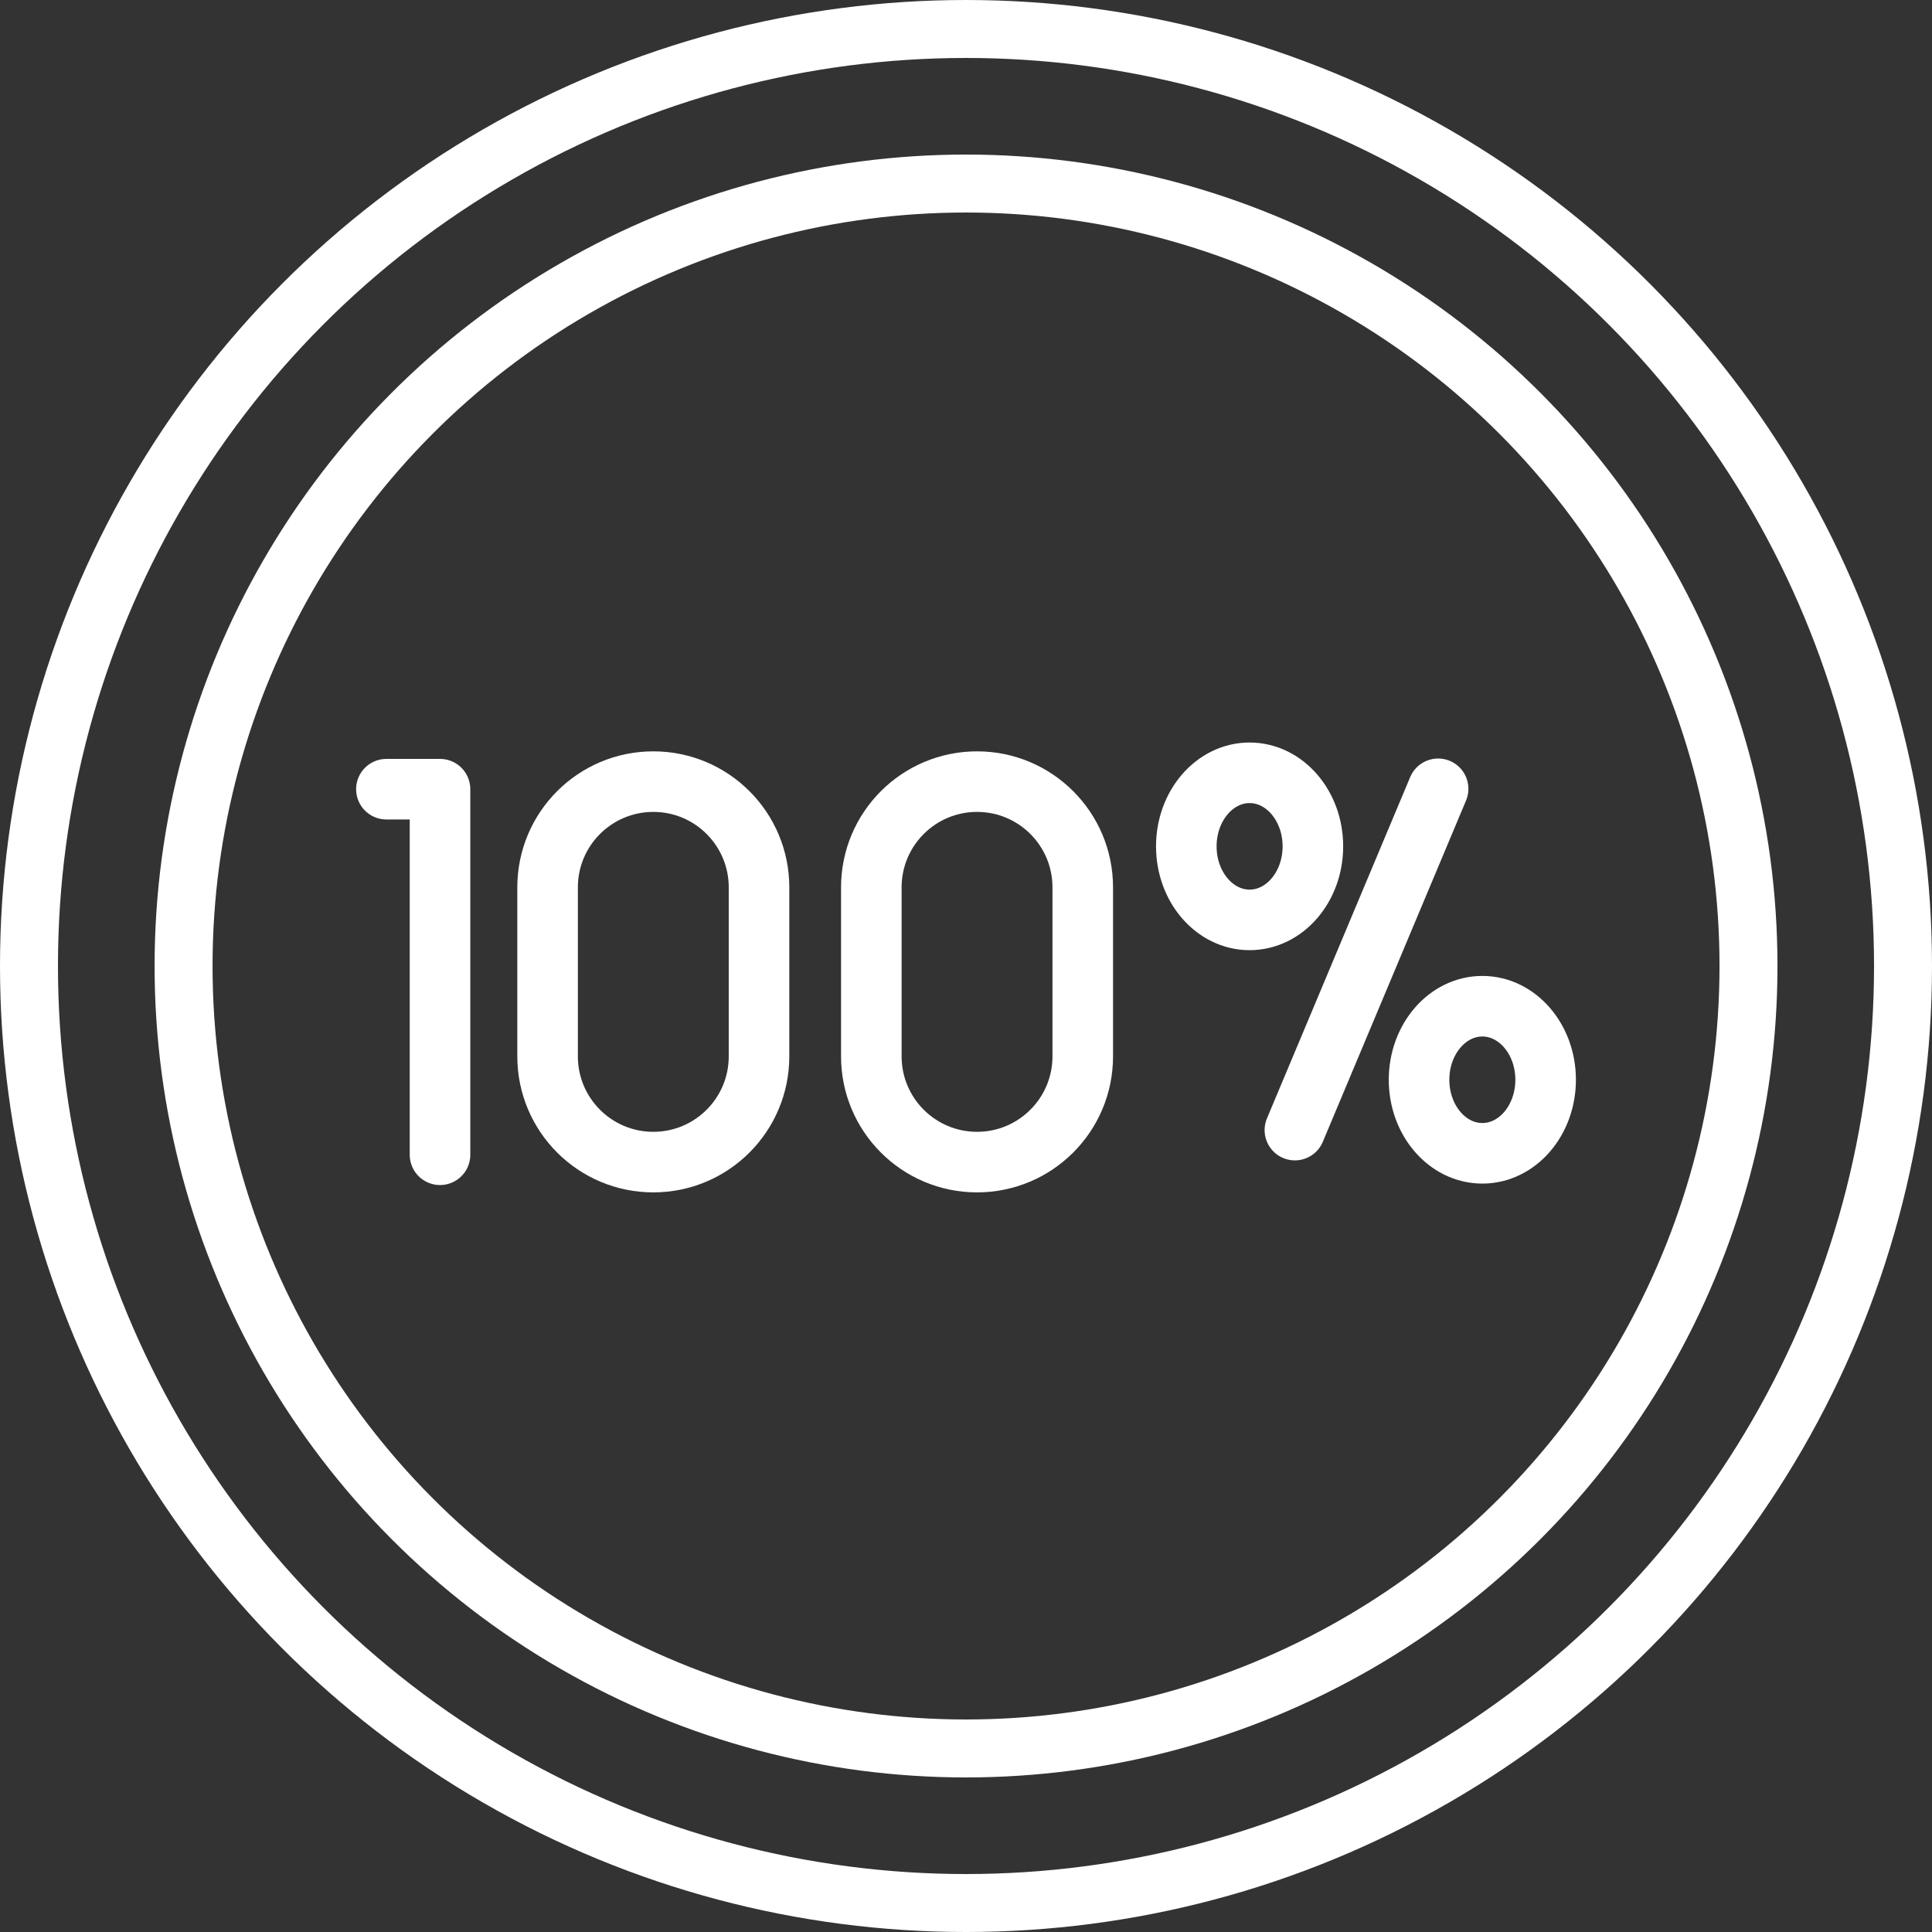
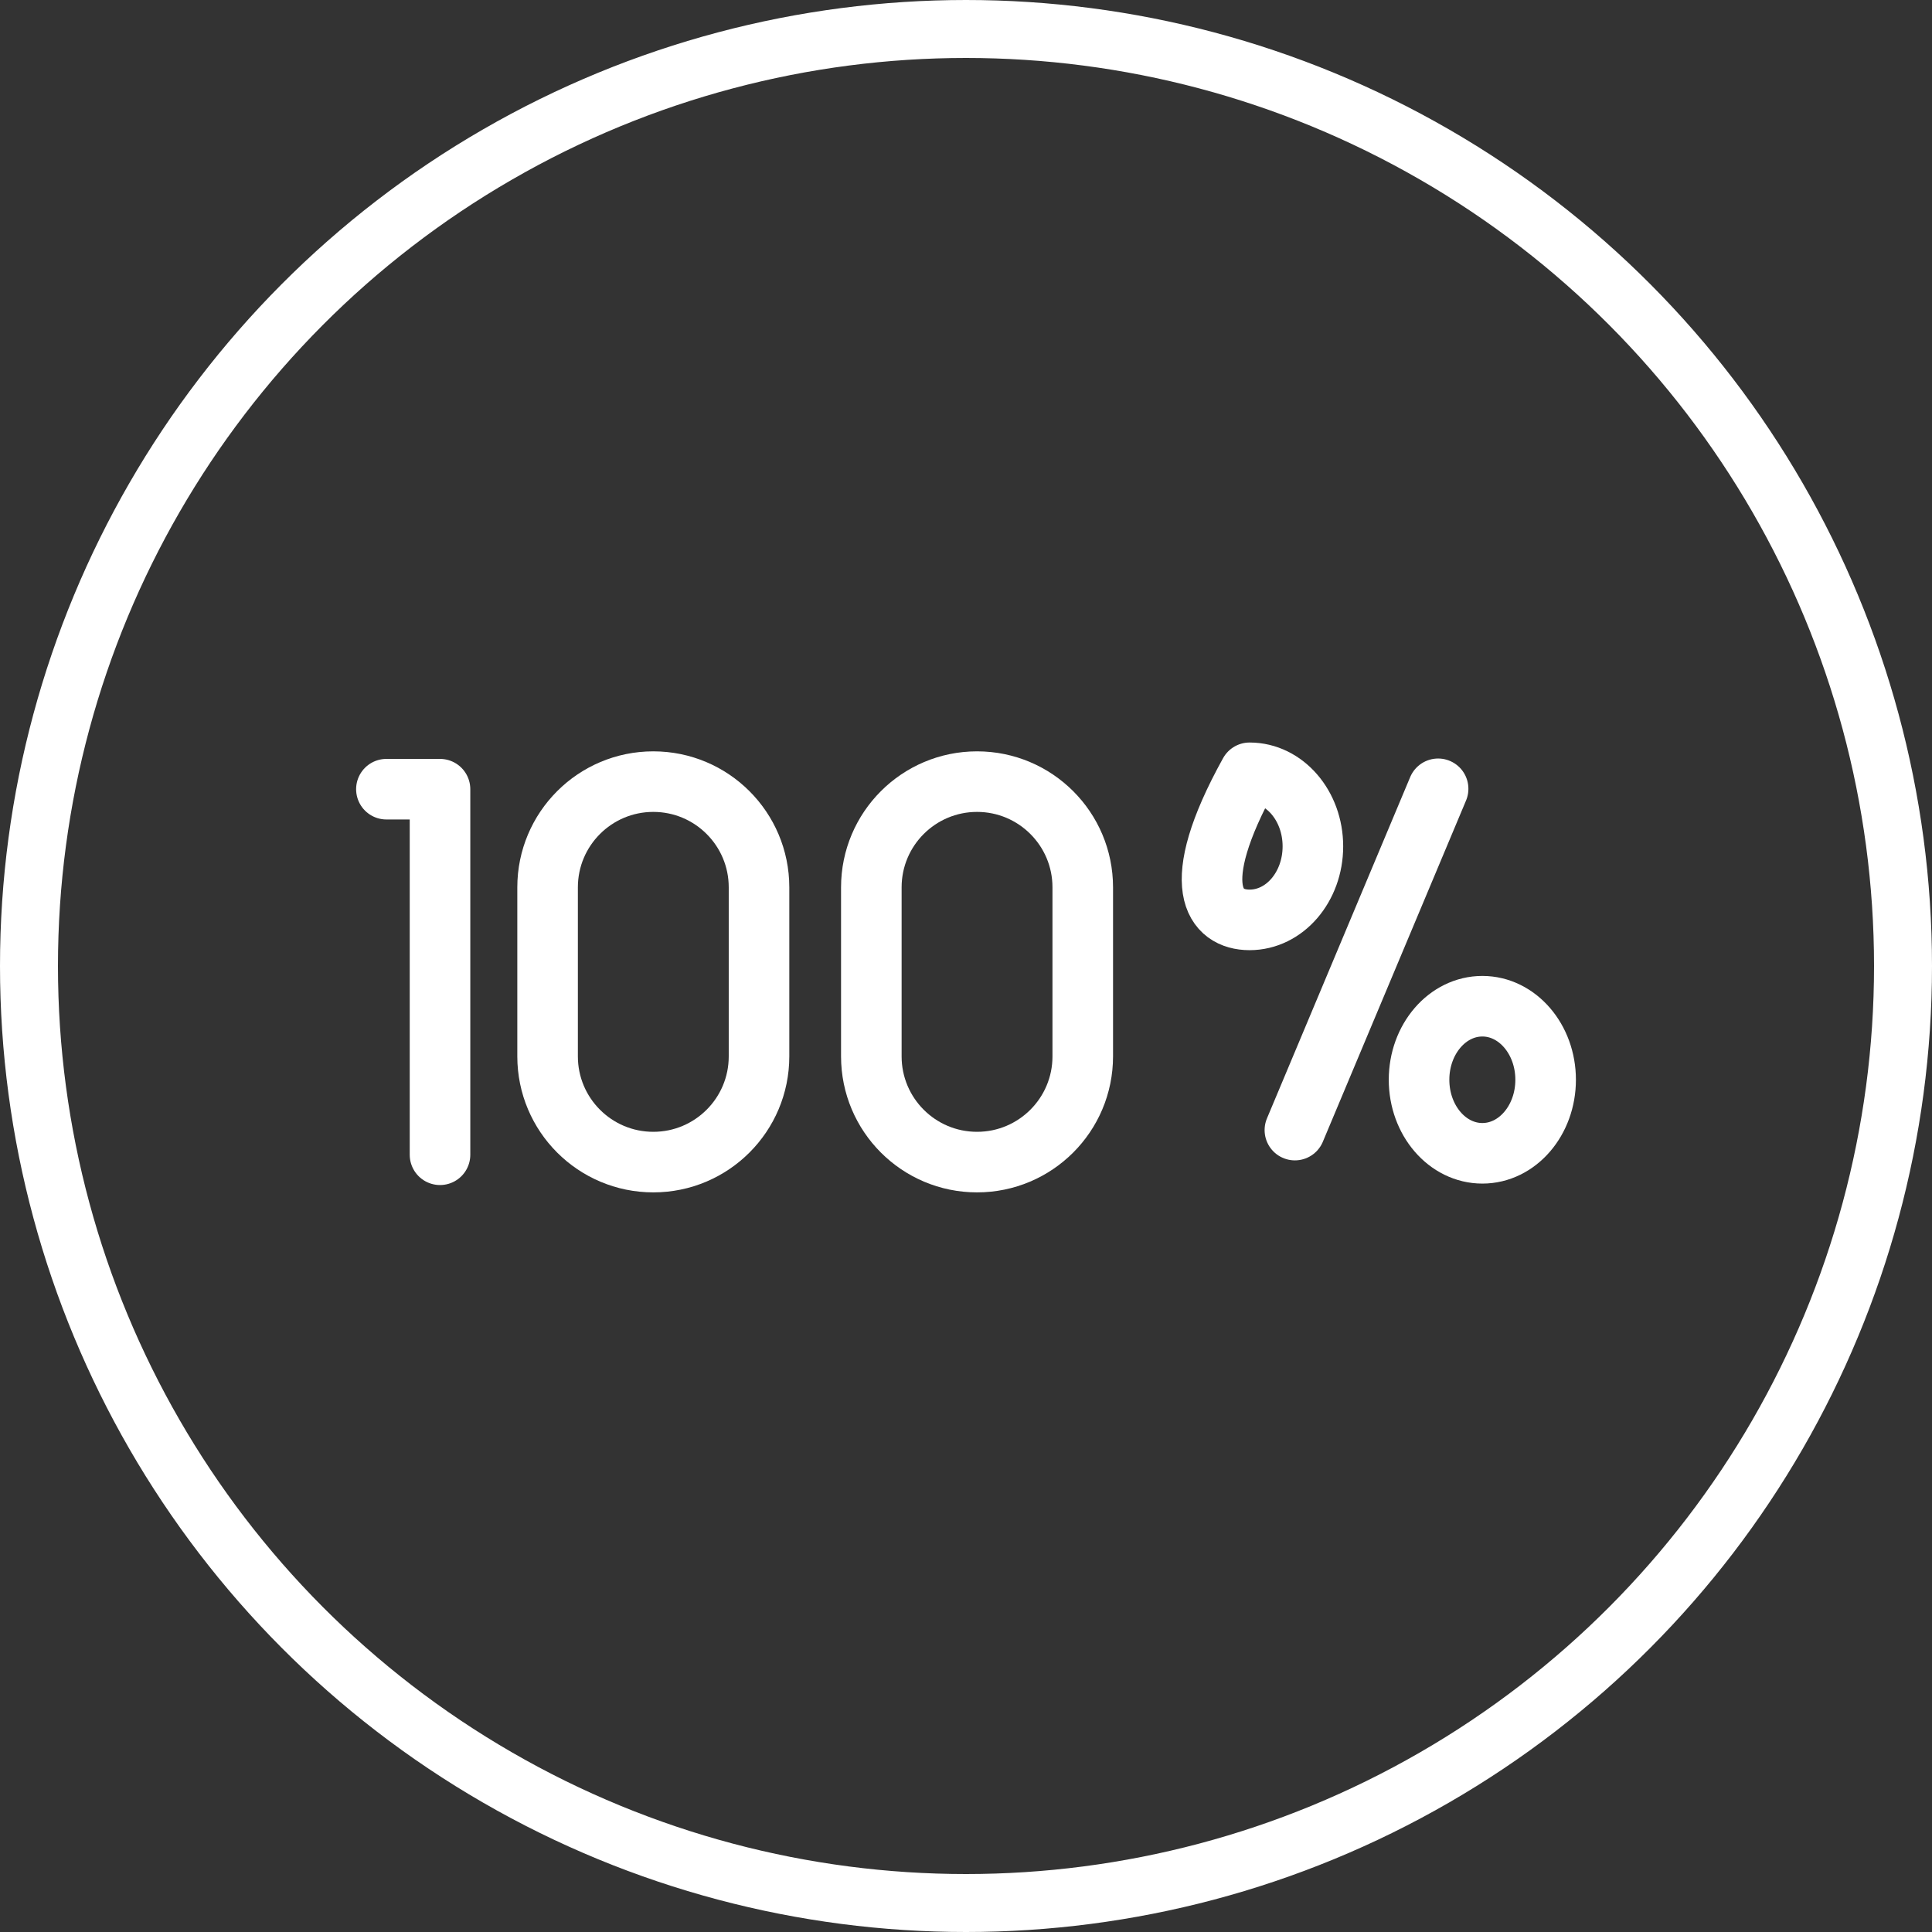
<svg xmlns="http://www.w3.org/2000/svg" width="60" height="60" viewBox="0 0 60 60" fill="none">
  <rect x="0" y="0" width="60" height="60" fill="#333333" stroke="none" />
  <path d="M12 24.509H13.665V35.862M44.662 24.497L40.214 35.096" stroke="white" stroke-width="1.881" stroke-miterlimit="10" stroke-linecap="round" stroke-linejoin="round" />
-   <path d="M38.807 28.568C39.893 28.568 40.773 27.546 40.773 26.284C40.773 25.023 39.893 24 38.807 24C37.722 24 36.842 25.023 36.842 26.284C36.842 27.546 37.722 28.568 38.807 28.568Z" stroke="white" stroke-width="1.881" stroke-miterlimit="10" stroke-linecap="round" stroke-linejoin="round" />
+   <path d="M38.807 28.568C39.893 28.568 40.773 27.546 40.773 26.284C40.773 25.023 39.893 24 38.807 24C36.842 27.546 37.722 28.568 38.807 28.568Z" stroke="white" stroke-width="1.881" stroke-miterlimit="10" stroke-linecap="round" stroke-linejoin="round" />
  <path d="M46.036 35.817C47.121 35.817 48.001 34.795 48.001 33.533C48.001 32.272 47.121 31.249 46.036 31.249C44.95 31.249 44.07 32.272 44.07 33.533C44.07 34.795 44.95 35.817 46.036 35.817Z" stroke="white" stroke-width="1.881" stroke-miterlimit="10" stroke-linecap="round" stroke-linejoin="round" />
  <path d="M23.572 32.807C23.572 34.62 22.102 36.09 20.289 36.09C18.476 36.09 17.006 34.62 17.006 32.807V27.557C17.006 25.744 18.476 24.274 20.289 24.274C22.102 24.274 23.572 25.744 23.572 27.557V32.807ZM33.626 32.807C33.626 34.62 32.156 36.09 30.343 36.09C28.53 36.09 27.06 34.62 27.06 32.807V27.557C27.06 25.744 28.53 24.274 30.343 24.274C32.156 24.274 33.626 25.744 33.626 27.557V32.807Z" stroke="white" stroke-width="1.881" stroke-miterlimit="10" stroke-linecap="round" stroke-linejoin="round" />
  <circle cx="30" cy="30" r="29.1" stroke="white" stroke-width="1.8" />
-   <circle cx="30.001" cy="30" r="24.3" stroke="white" stroke-width="1.8" />
</svg>